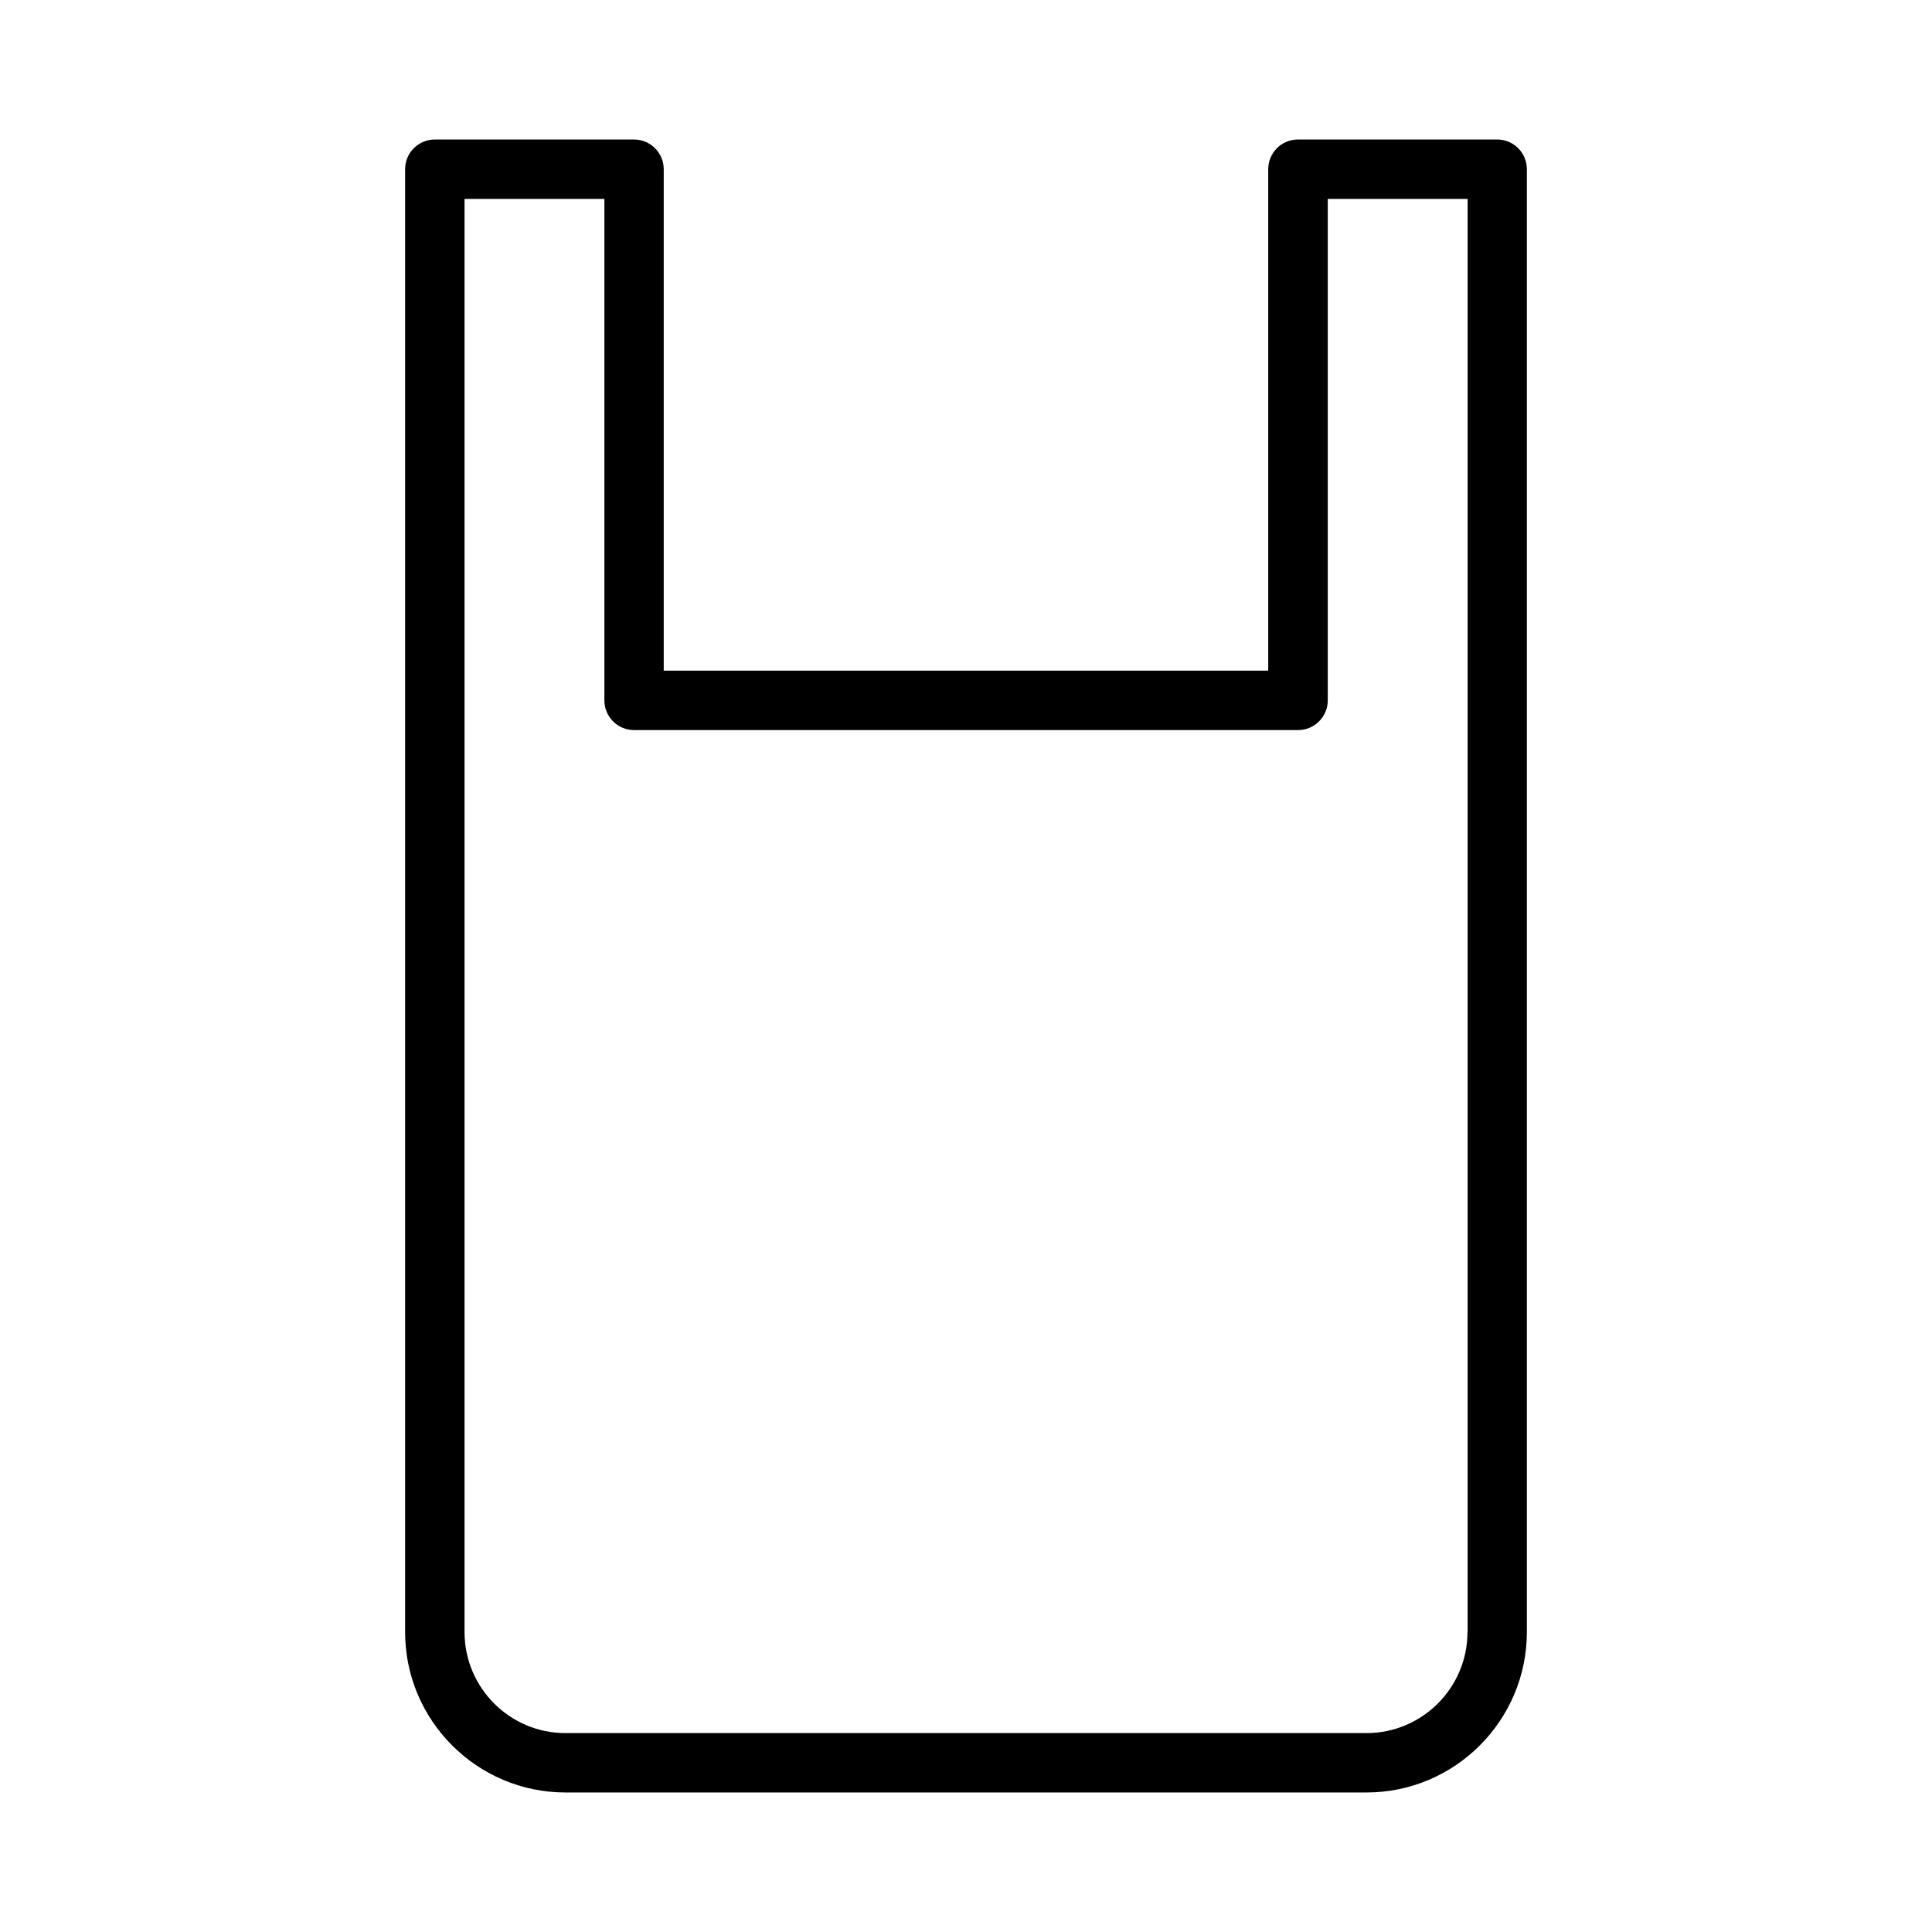
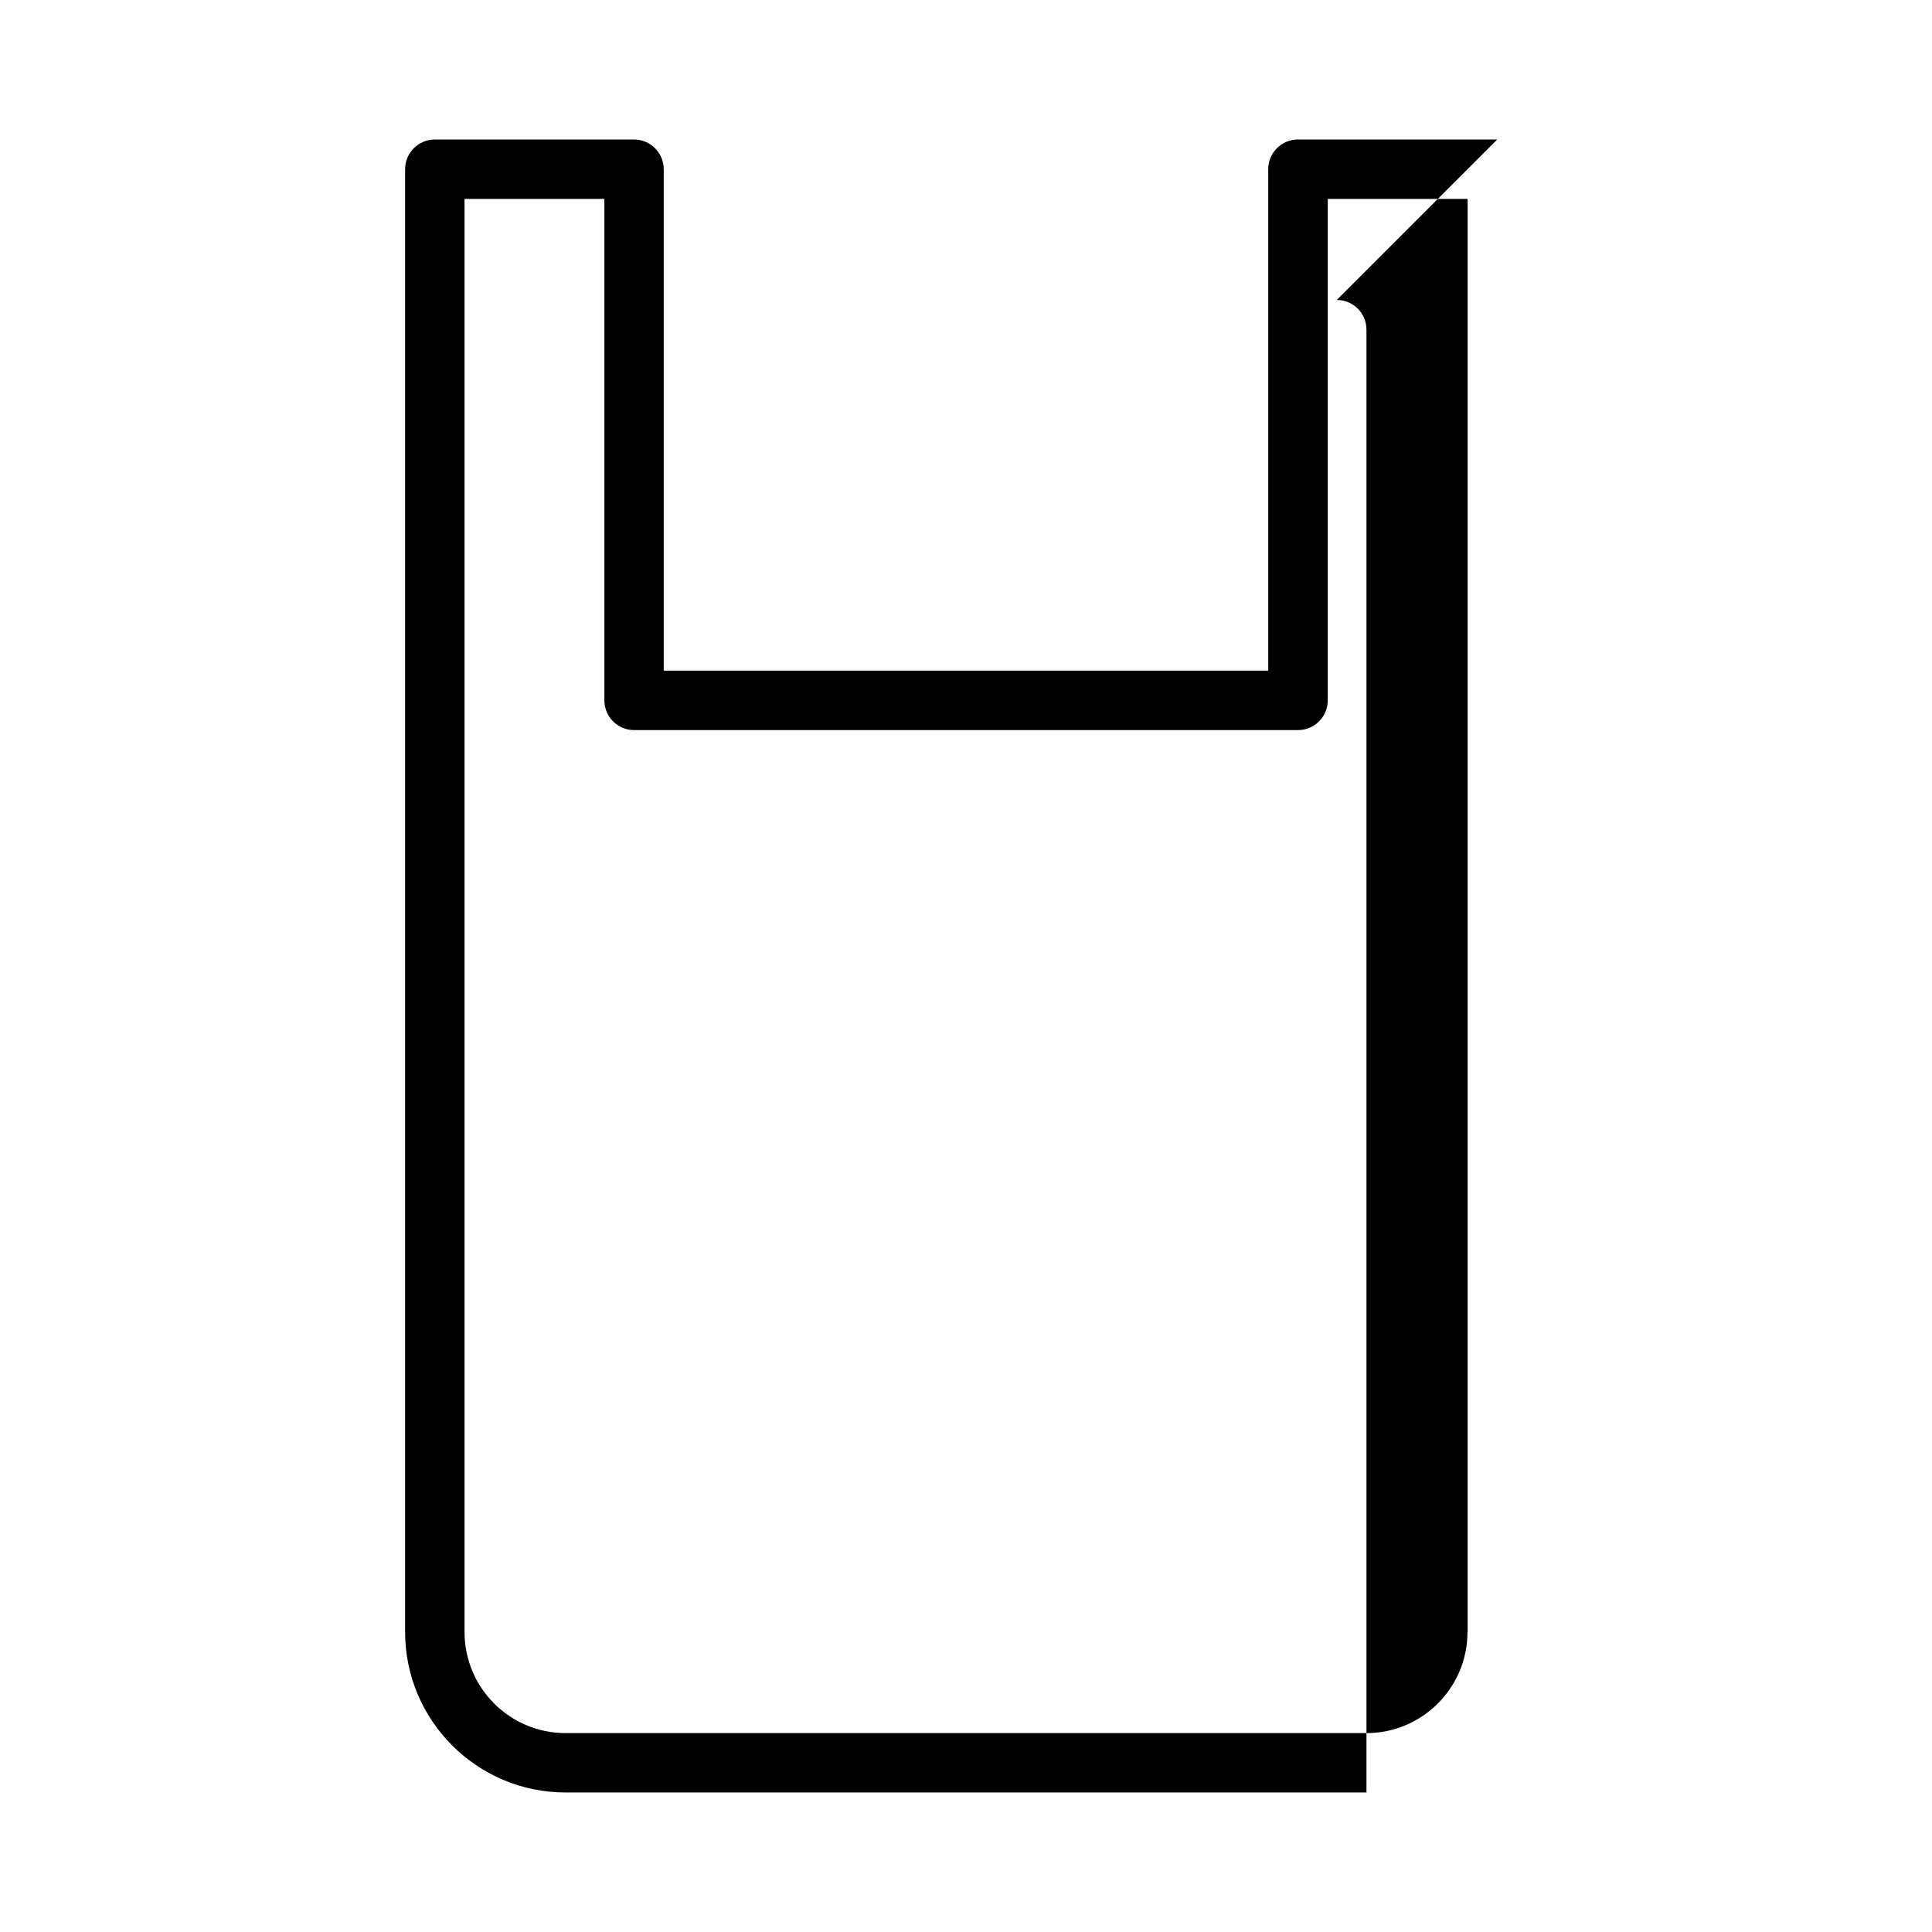
<svg xmlns="http://www.w3.org/2000/svg" fill="#000000" width="800px" height="800px" version="1.1" viewBox="144 144 512 512">
-   <path d="m540.77 180.97h-52.805c-4.344 0-7.871 3.527-7.871 7.871v132.89h-160.2v-132.89c0-4.344-3.527-7.871-7.871-7.871h-52.793c-4.344 0-7.871 3.527-7.871 7.871v387.66c0 23.441 19.066 42.523 42.508 42.523h212.26c23.441 0 42.508-19.082 42.508-42.523v-387.66c0-4.348-3.508-7.871-7.871-7.871zm-7.871 395.54c0 14.77-12.012 26.781-26.766 26.781h-212.26c-14.77 0-26.766-12.012-26.766-26.781v-379.79h37.062v132.89c0 4.344 3.527 7.871 7.871 7.871h175.96c4.344 0 7.871-3.527 7.871-7.871v-132.89h37.062v379.79z" />
+   <path d="m540.77 180.97h-52.805c-4.344 0-7.871 3.527-7.871 7.871v132.89h-160.2v-132.89c0-4.344-3.527-7.871-7.871-7.871h-52.793c-4.344 0-7.871 3.527-7.871 7.871v387.66c0 23.441 19.066 42.523 42.508 42.523h212.26v-387.66c0-4.348-3.508-7.871-7.871-7.871zm-7.871 395.54c0 14.77-12.012 26.781-26.766 26.781h-212.26c-14.77 0-26.766-12.012-26.766-26.781v-379.79h37.062v132.89c0 4.344 3.527 7.871 7.871 7.871h175.96c4.344 0 7.871-3.527 7.871-7.871v-132.89h37.062v379.79z" />
</svg>